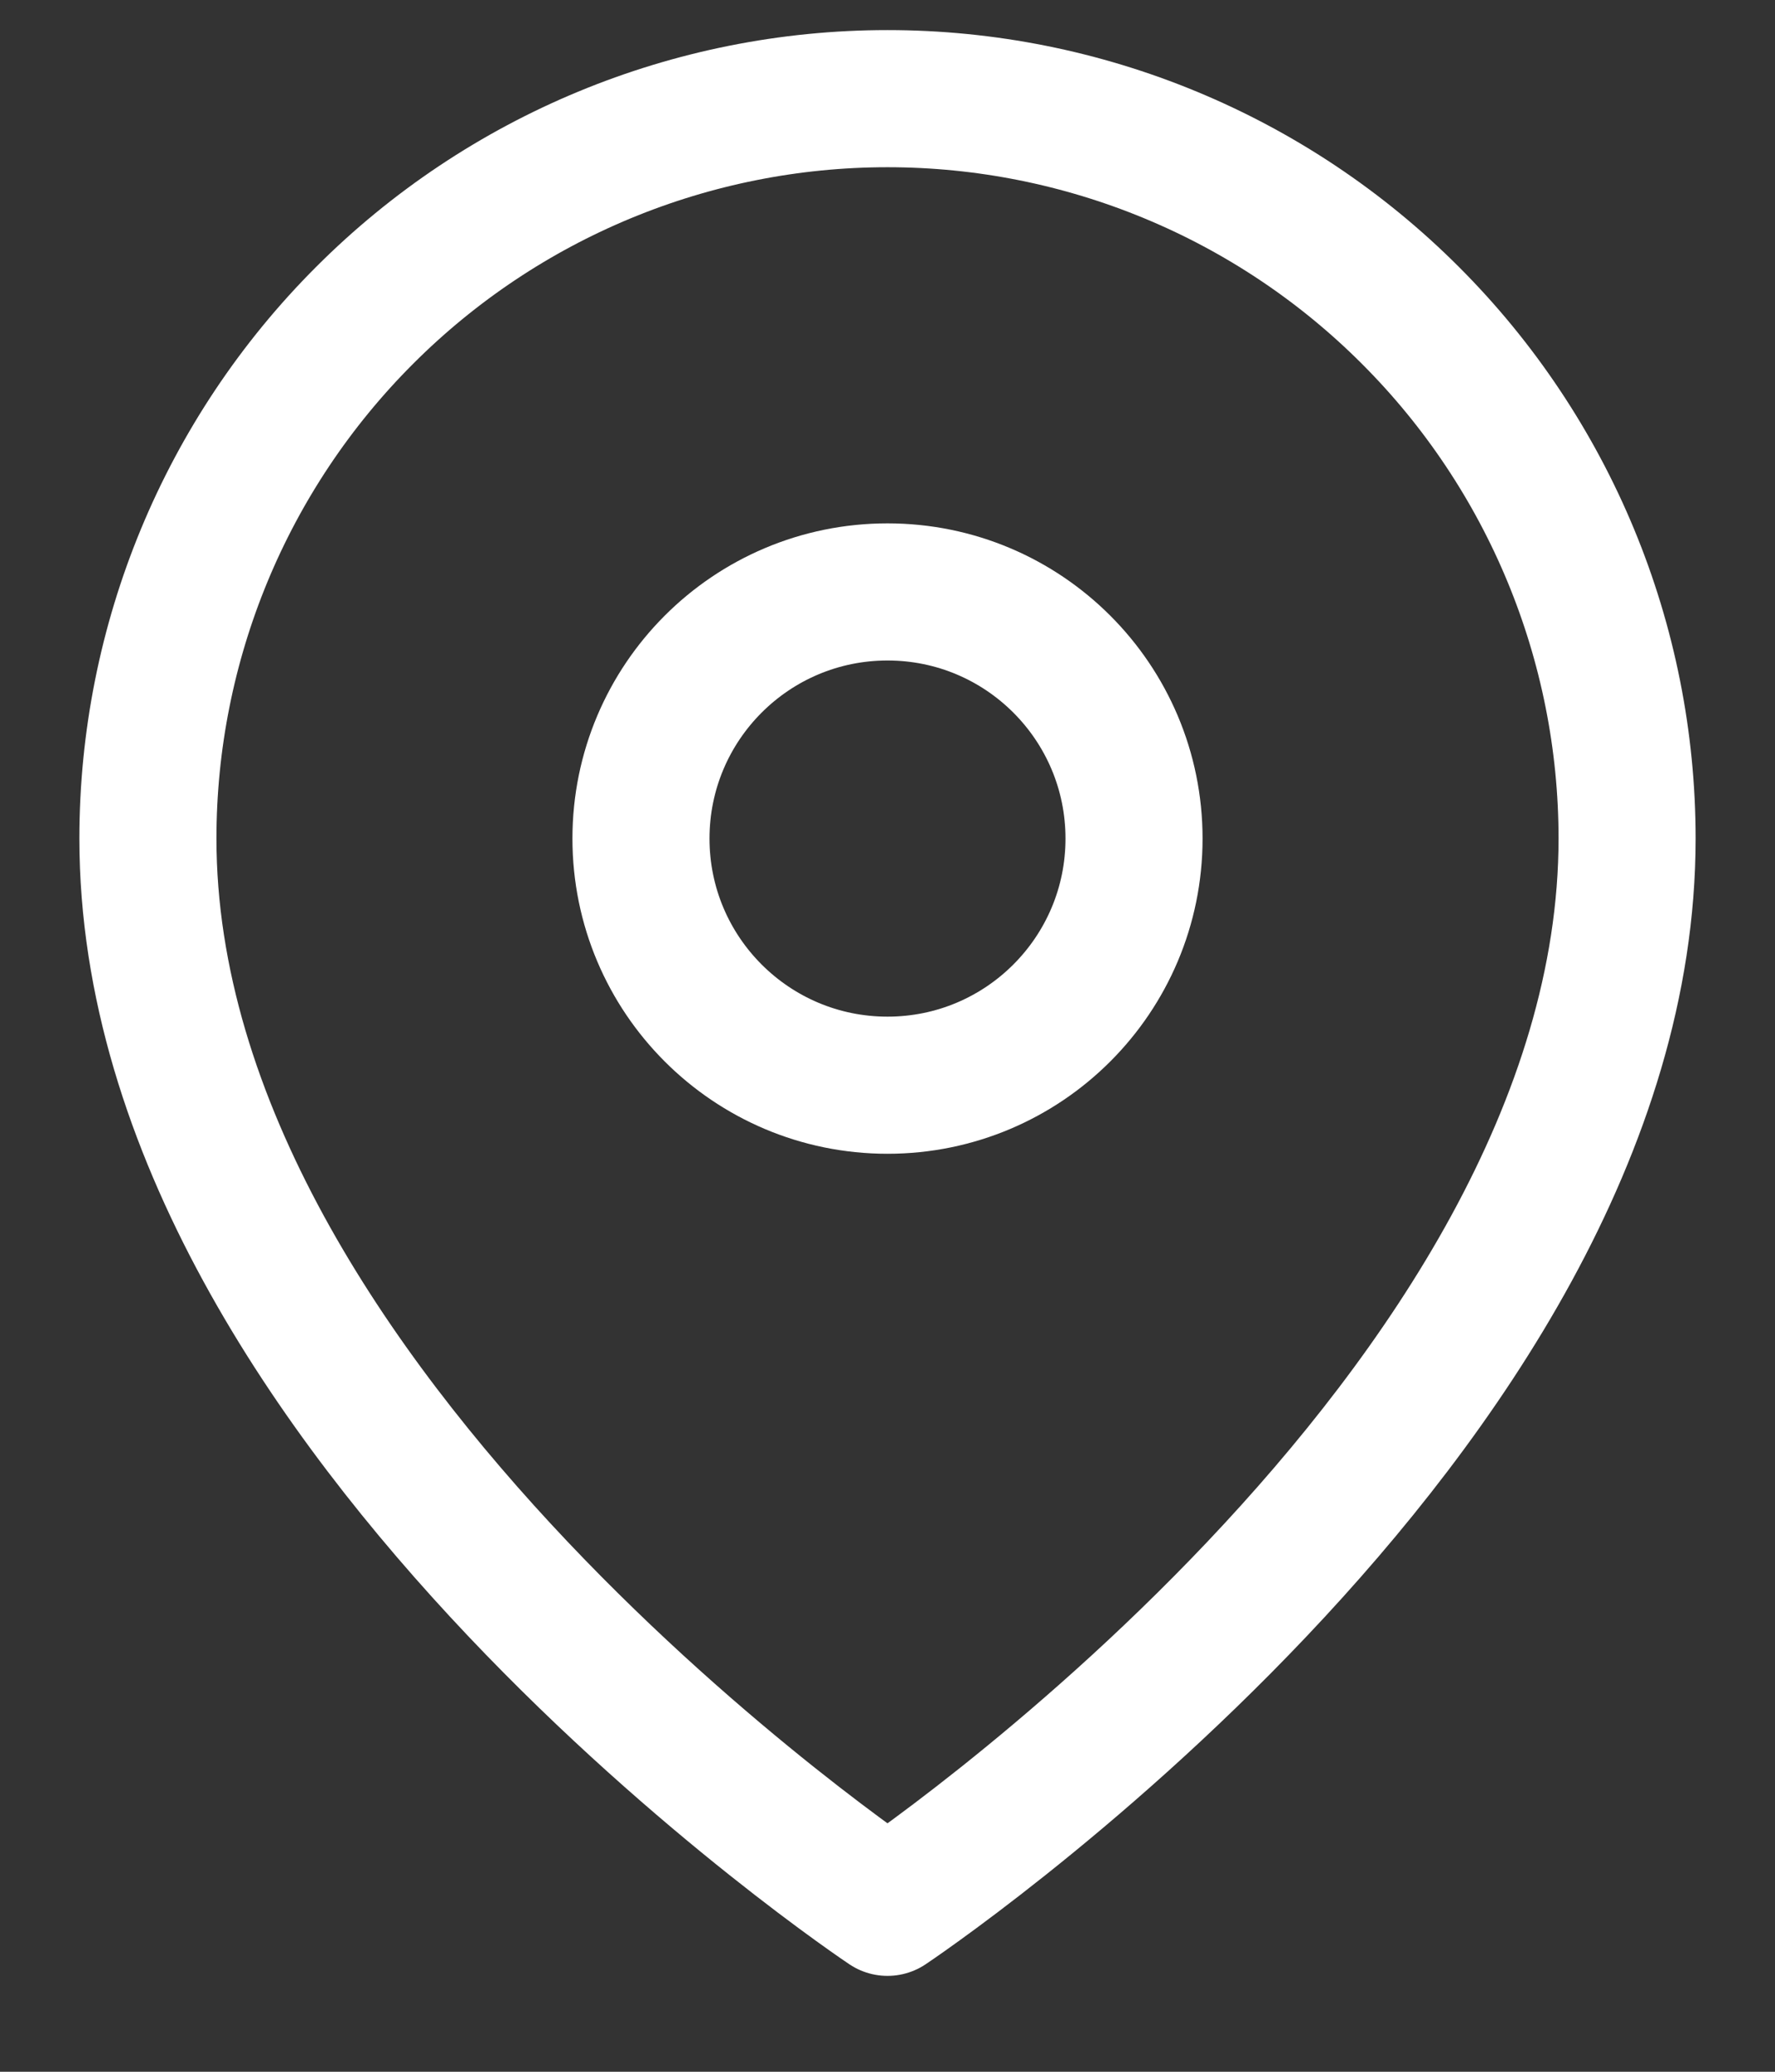
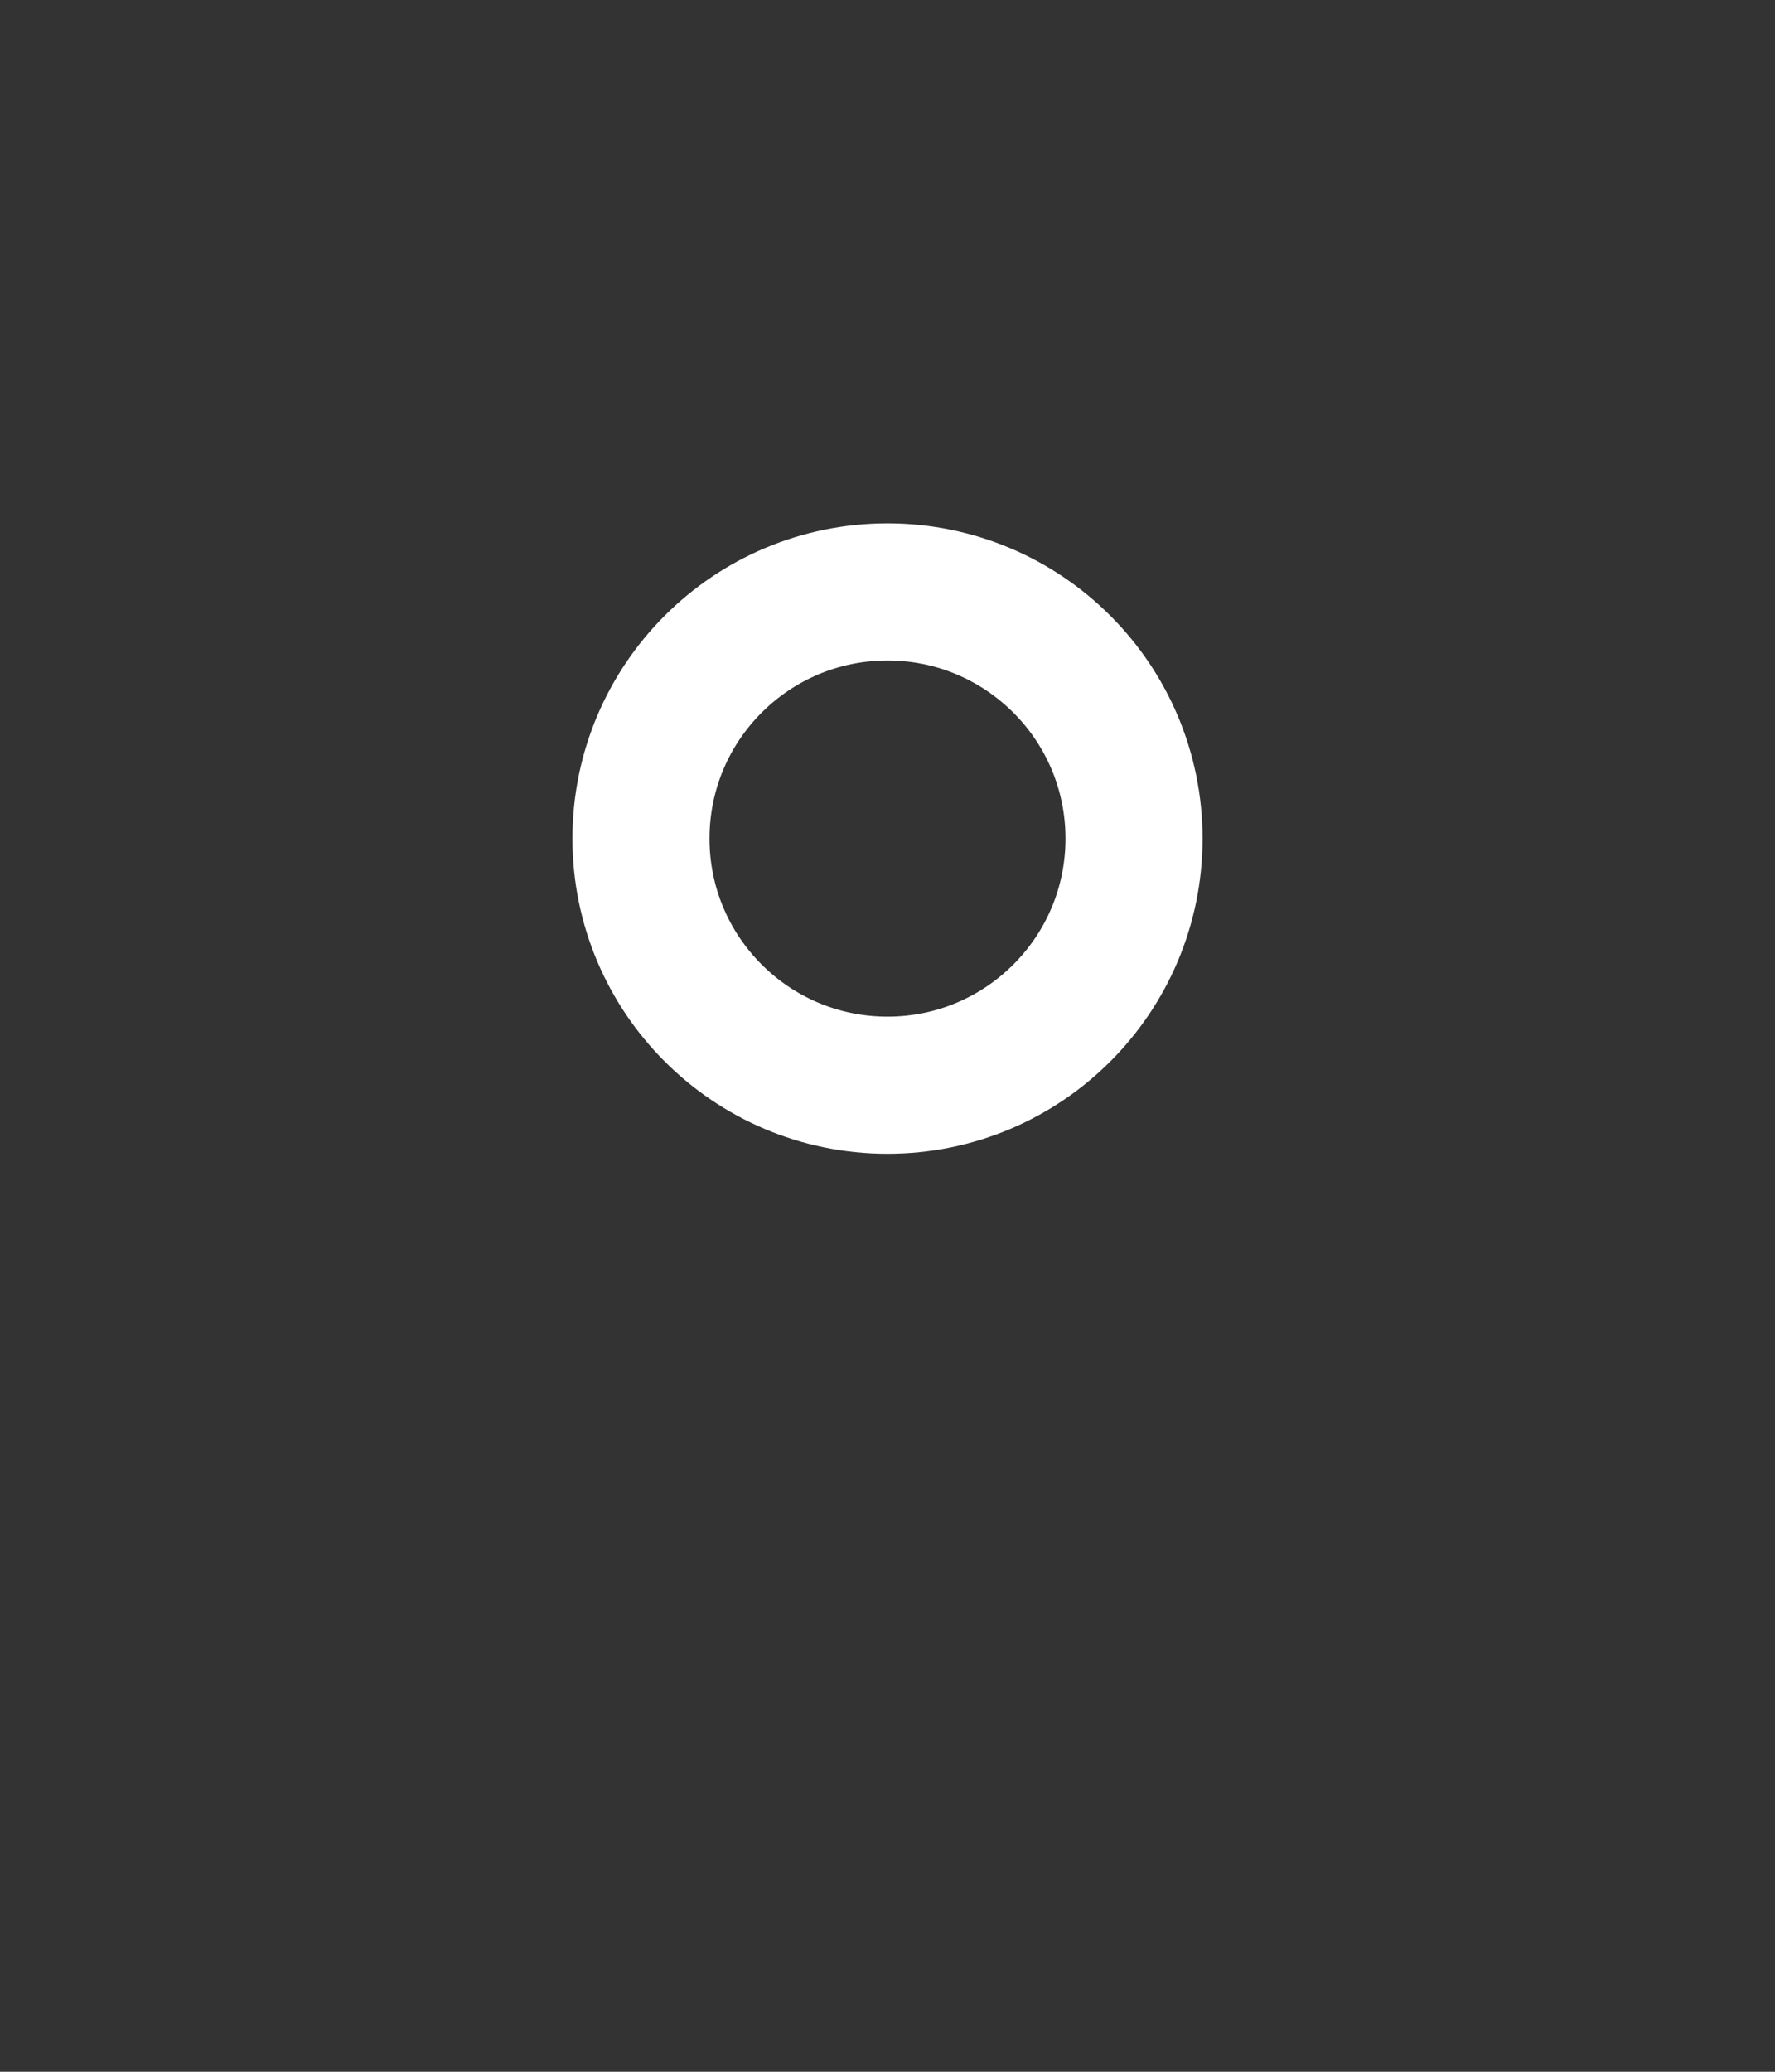
<svg xmlns="http://www.w3.org/2000/svg" width="18" height="21" viewBox="0 0 18 21" fill="none">
  <rect x="0" y="0" width="18" height="21" fill="#333333" stroke="none" />
-   <path d="M16.5 8.5C16.5 14.333 9 19.333 9 19.333C9 19.333 1.5 14.333 1.5 8.5C1.5 6.511 2.29 4.603 3.697 3.197C5.103 1.79 7.011 1 9 1C10.989 1 12.897 1.79 14.303 3.197C15.71 4.603 16.5 6.511 16.5 8.5Z" stroke="white" stroke-width="1.39" stroke-linecap="round" stroke-linejoin="round" />
  <path d="M9 11C10.381 11 11.5 9.881 11.5 8.5C11.5 7.119 10.381 6 9 6C7.619 6 6.5 7.119 6.5 8.5C6.5 9.881 7.619 11 9 11Z" stroke="white" stroke-width="1.39" stroke-linecap="round" stroke-linejoin="round" />
</svg>